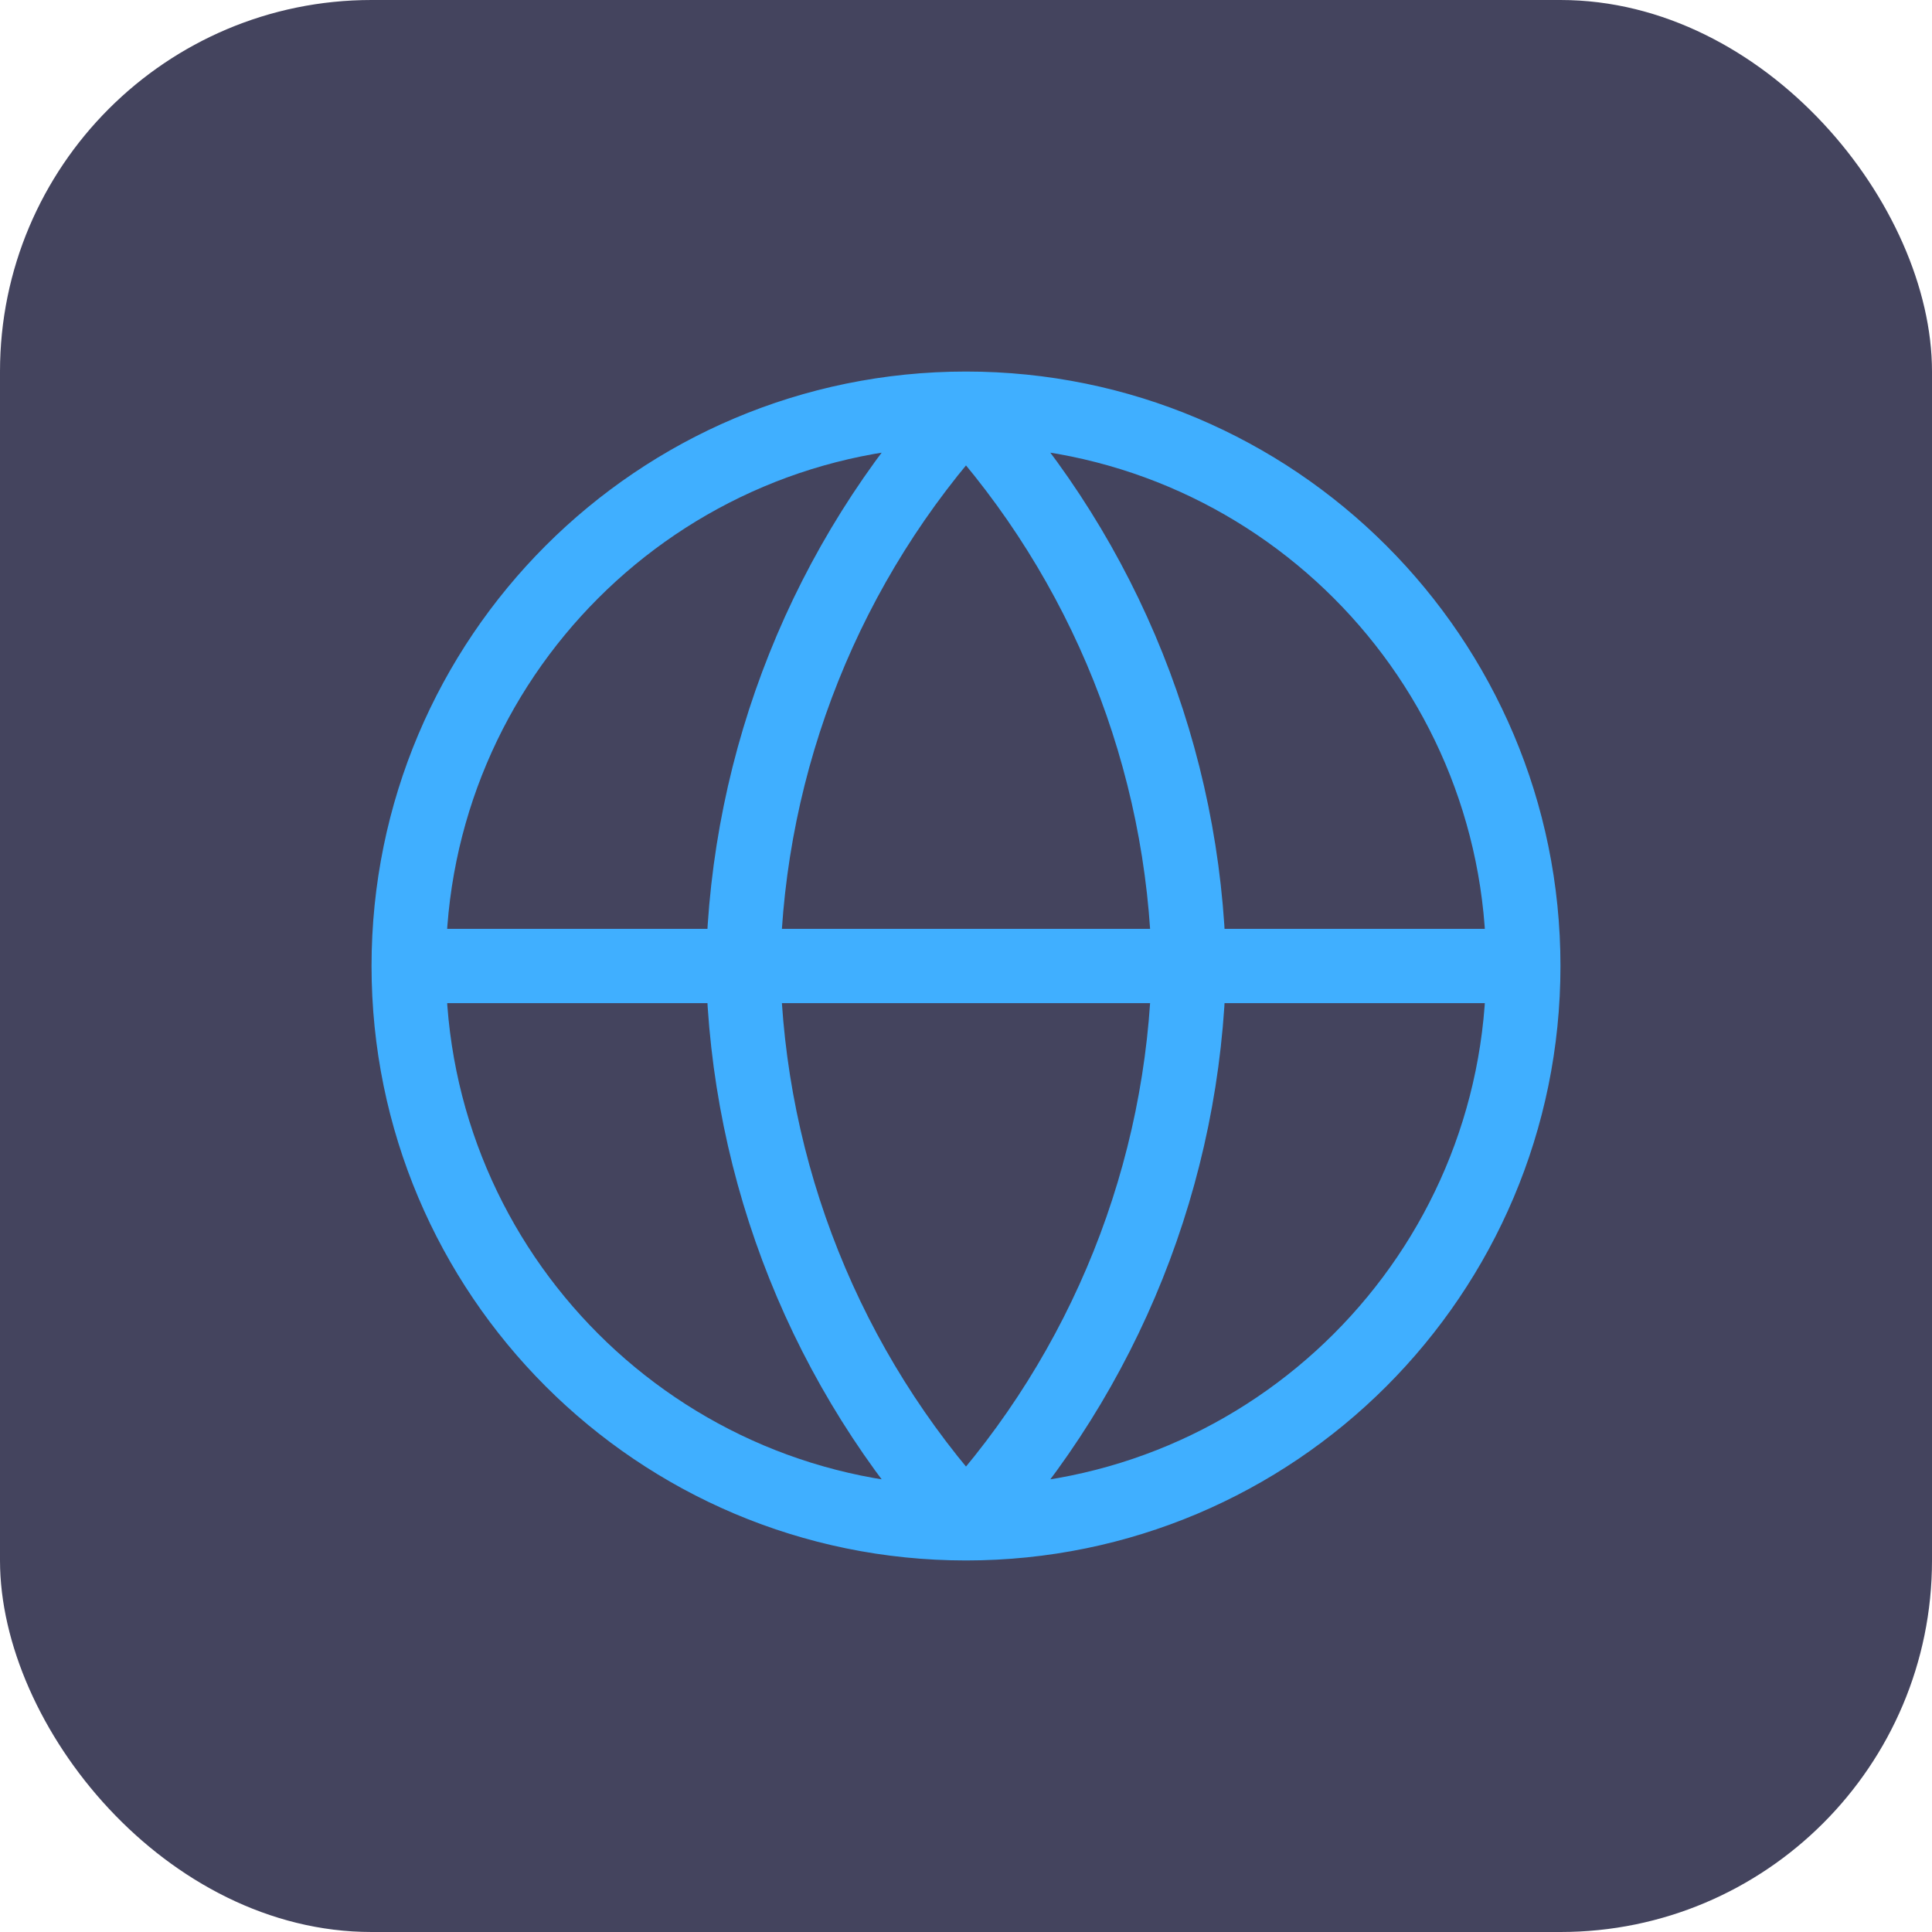
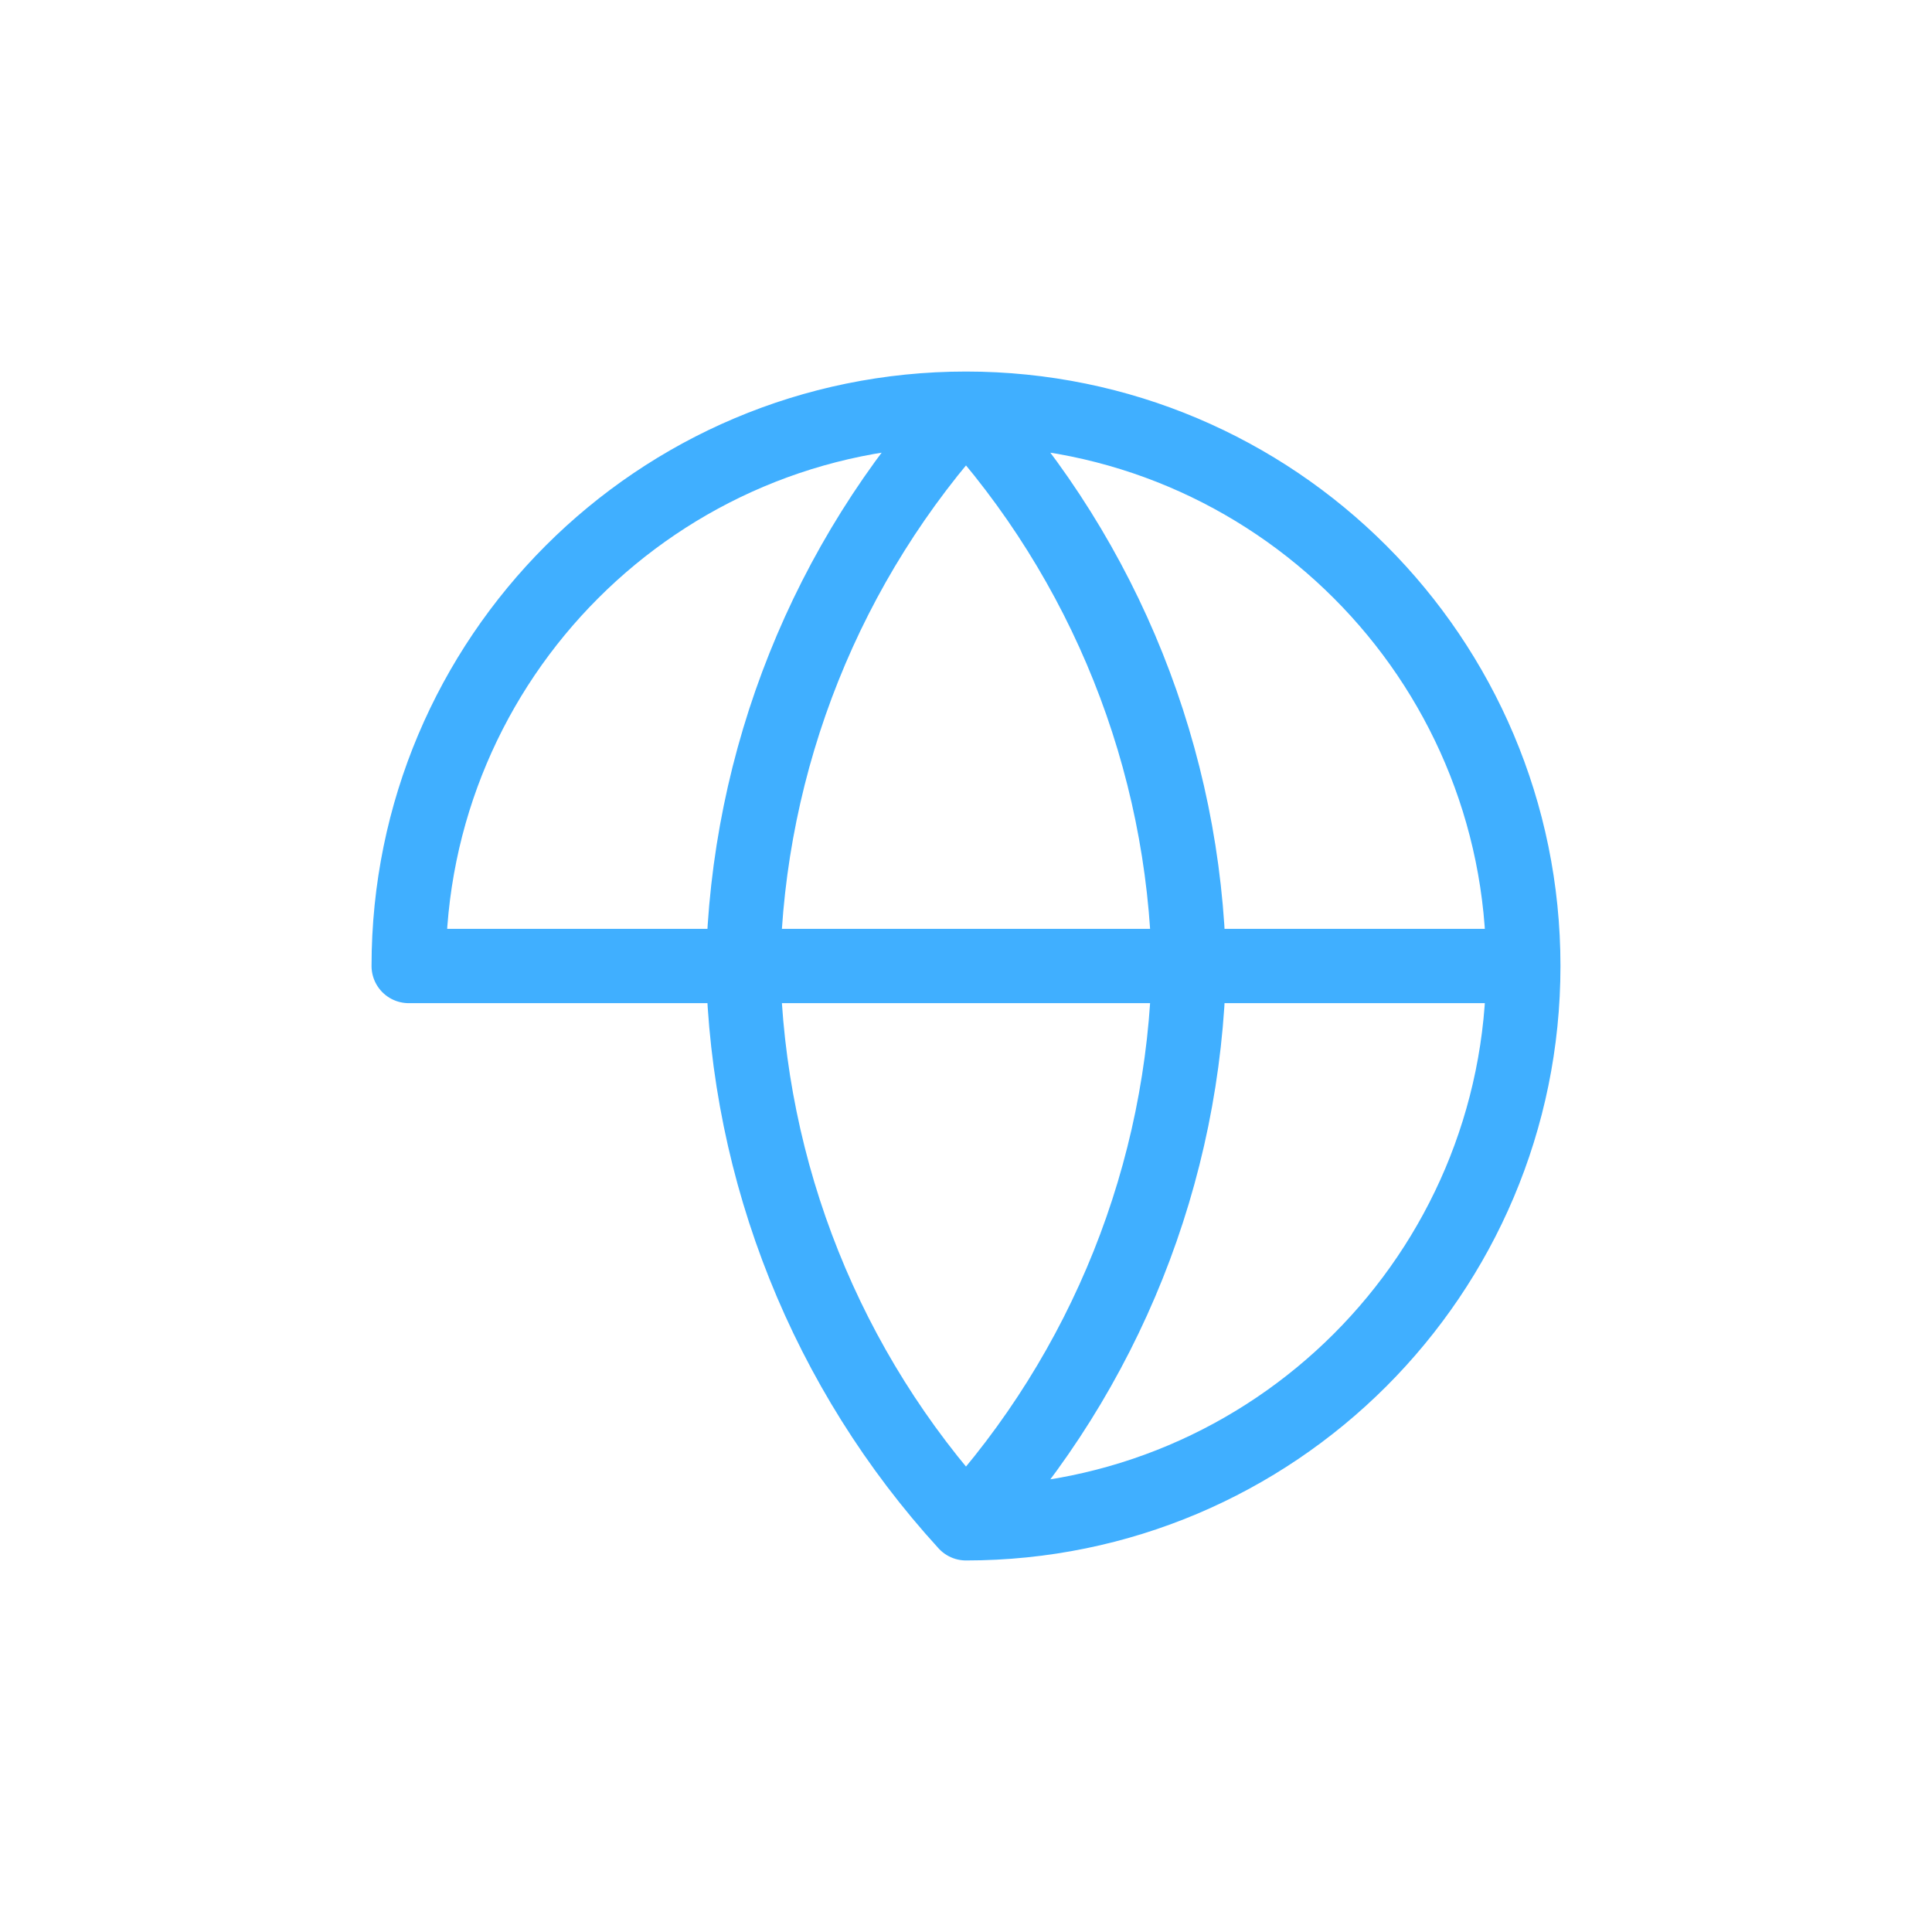
<svg xmlns="http://www.w3.org/2000/svg" width="52" height="52" viewBox="0 0 52 52" fill="none">
-   <rect width="52" height="52" rx="10" fill="#44445E" />
-   <path d="M11 26H41M11 26C11 34.284 17.716 41 26 41M11 26C11 17.716 17.716 11 26 11M41 26C41 34.284 34.284 41 26 41M41 26C41 17.716 34.284 11 26 11M26 11C29.752 15.107 31.884 20.438 32 26C31.884 31.562 29.752 36.892 26 41M26 11C22.248 15.107 20.116 20.438 20 26C20.116 31.562 22.248 36.892 26 41" stroke="#40AFFF" stroke-width="2" stroke-linecap="round" stroke-linejoin="round" />
+   <path d="M11 26H41M11 26M11 26C11 17.716 17.716 11 26 11M41 26C41 34.284 34.284 41 26 41M41 26C41 17.716 34.284 11 26 11M26 11C29.752 15.107 31.884 20.438 32 26C31.884 31.562 29.752 36.892 26 41M26 11C22.248 15.107 20.116 20.438 20 26C20.116 31.562 22.248 36.892 26 41" stroke="#40AFFF" stroke-width="2" stroke-linecap="round" stroke-linejoin="round" />
</svg>